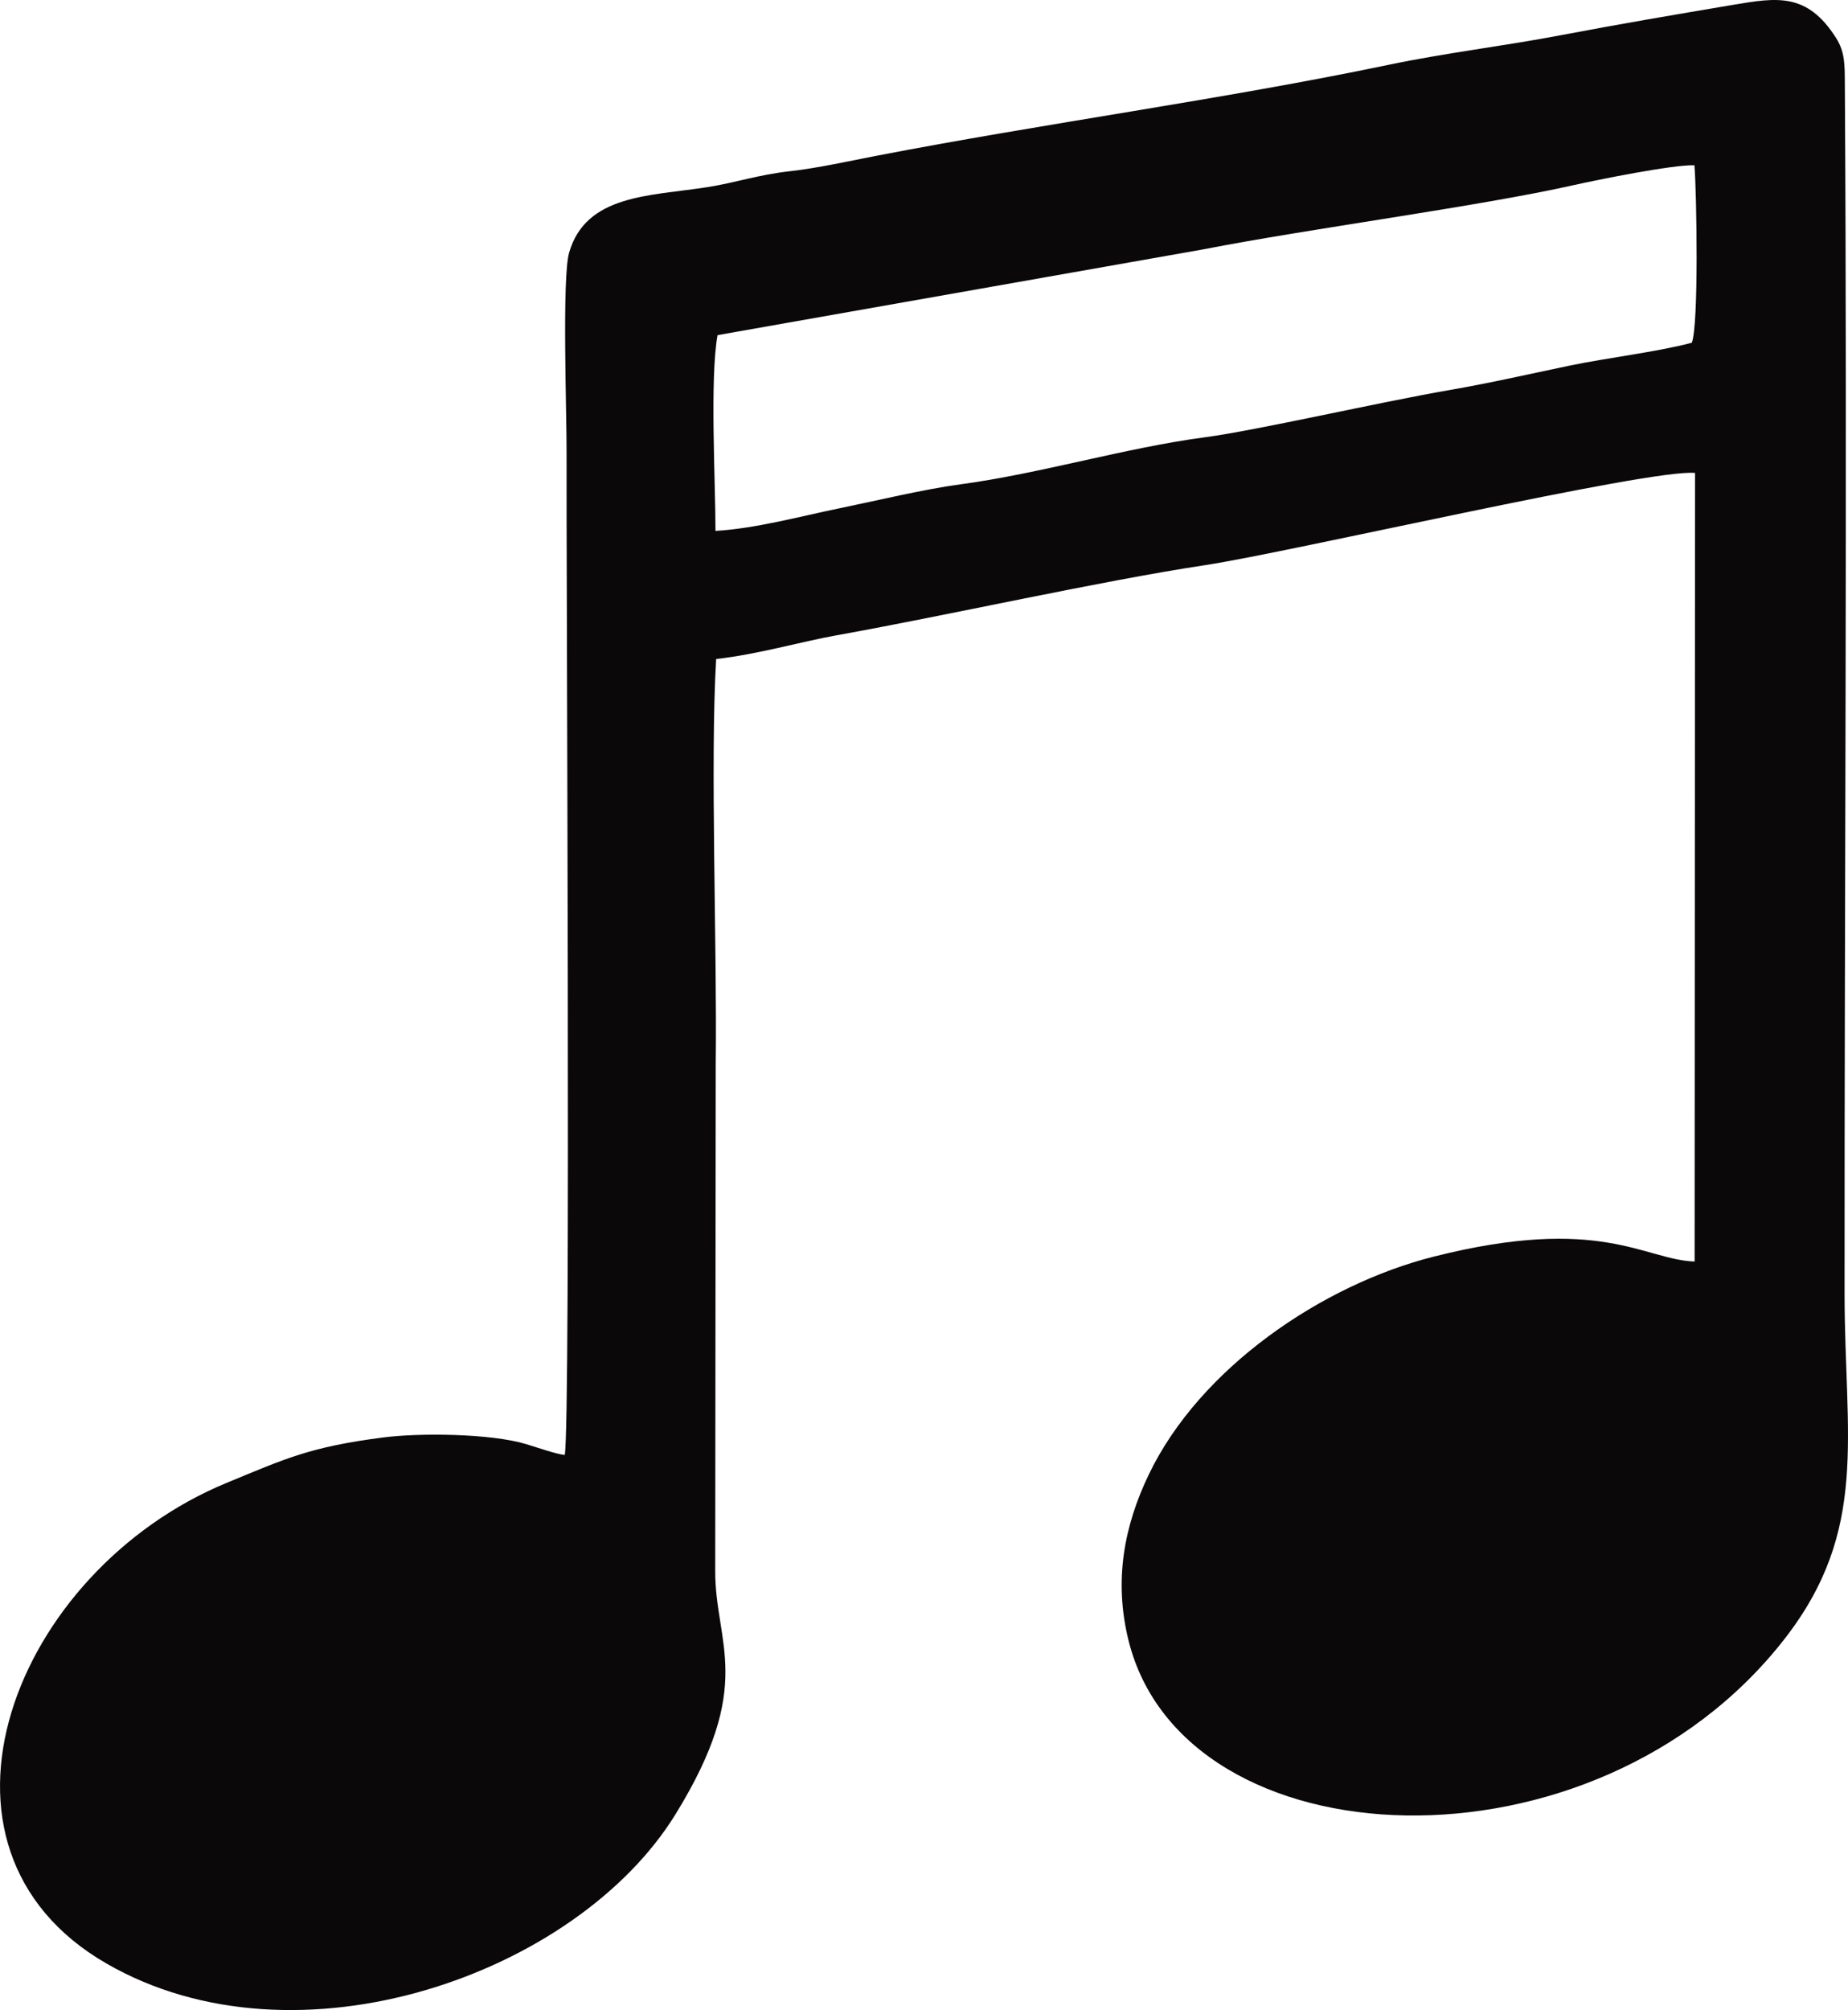
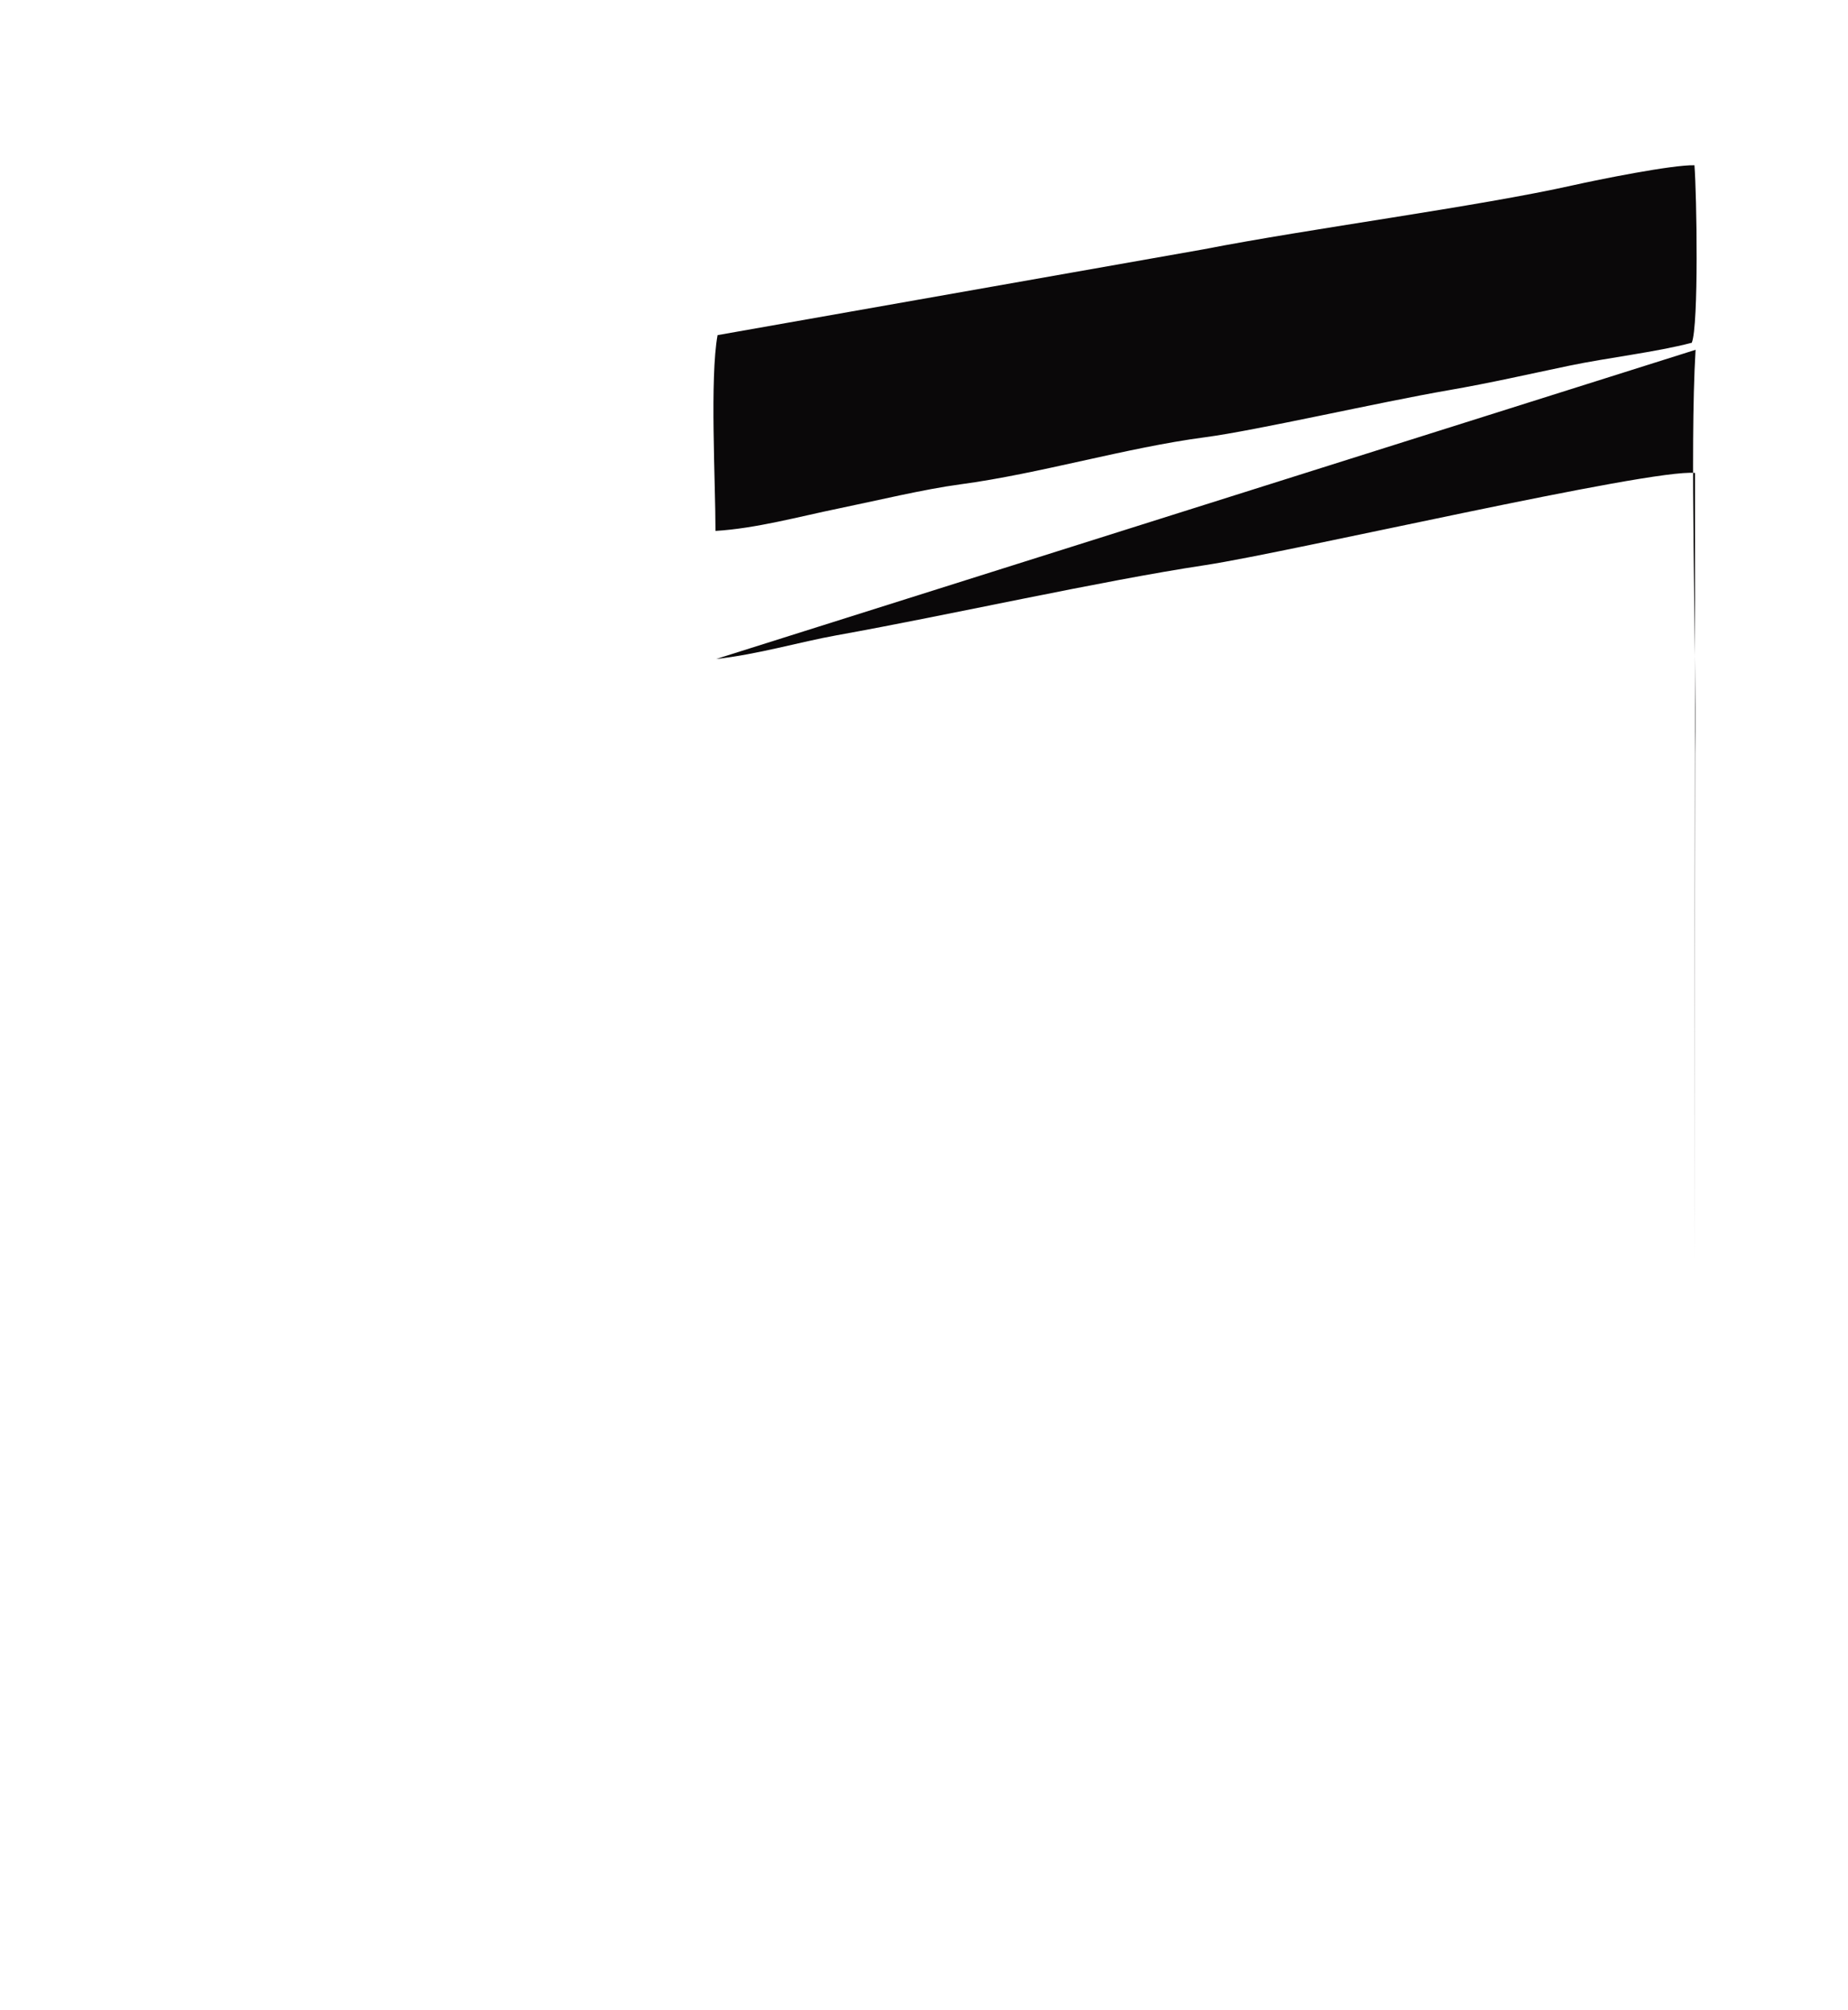
<svg xmlns="http://www.w3.org/2000/svg" xml:space="preserve" width="183.693mm" height="199.717mm" style="shape-rendering:geometricPrecision; text-rendering:geometricPrecision; image-rendering:optimizeQuality; fill-rule:evenodd; clip-rule:evenodd" viewBox="0 0 299574 325707">
  <defs>
    <style type="text/css">  .fil0 {fill:#0A0809}  </style>
  </defs>
  <g id="Слой_x0020_1">
-     <path class="fil0" d="M195086 40402c17230,-3366 44437,-6909 59988,-10396 3890,-872 16051,-3332 19609,-3227 367,4722 710,25973 -433,28761 -5809,1529 -13621,2416 -19869,3719 -6560,1368 -12757,2797 -19507,3964 -11387,1969 -31265,6540 -39529,7630 -12825,1692 -26761,5902 -39676,7631 -5912,791 -13698,2672 -19671,3898 -6385,1310 -13481,3261 -20015,3647 0,-7965 -927,-24809 338,-31725l78764 -13902zm-78996 66381c6769,-747 13580,-2770 19514,-3837 18634,-3351 42747,-8797 59742,-11369 13787,-2086 72119,-15653 79435,-14944l-69 127783c-8163,-277 -15234,-7618 -42273,-800 -18005,4540 -37934,17992 -46250,35392 -3922,8207 -5668,17010 -3250,26792 8976,36309 75458,39423 106335,-213 13781,-17690 9755,-32793 9745,-55945 -27,-65111 448,-131176 43,-196189 -19,-3049 12,-5047 -1440,-7329 -4695,-7376 -9603,-6529 -16698,-5335 -9482,1596 -18423,3117 -27808,4900 -9527,1809 -18640,2855 -28089,4829 -26628,5561 -55924,9502 -83012,14739 -4172,807 -9586,2005 -13966,2489 -5185,573 -8793,1865 -13414,2585 -9320,1452 -19642,1168 -22374,10597 -1178,4068 -387,26165 -415,32362 -76,16296 698,157224 -294,162471 -1353,-123 -4465,-1218 -6288,-1765 -5753,-1728 -17250,-1832 -23160,-1070 -11853,1528 -15796,3410 -25331,7342 -34608,14269 -52048,59113 -19542,77883 30924,17856 76264,1745 92242,-24120 13073,-21162 6428,-27630 6466,-39512l83 -82272c237,-18684 -919,-48815 69,-65463z" />
+     <path class="fil0" d="M195086 40402c17230,-3366 44437,-6909 59988,-10396 3890,-872 16051,-3332 19609,-3227 367,4722 710,25973 -433,28761 -5809,1529 -13621,2416 -19869,3719 -6560,1368 -12757,2797 -19507,3964 -11387,1969 -31265,6540 -39529,7630 -12825,1692 -26761,5902 -39676,7631 -5912,791 -13698,2672 -19671,3898 -6385,1310 -13481,3261 -20015,3647 0,-7965 -927,-24809 338,-31725l78764 -13902zm-78996 66381c6769,-747 13580,-2770 19514,-3837 18634,-3351 42747,-8797 59742,-11369 13787,-2086 72119,-15653 79435,-14944l-69 127783l83 -82272c237,-18684 -919,-48815 69,-65463z" />
  </g>
</svg>